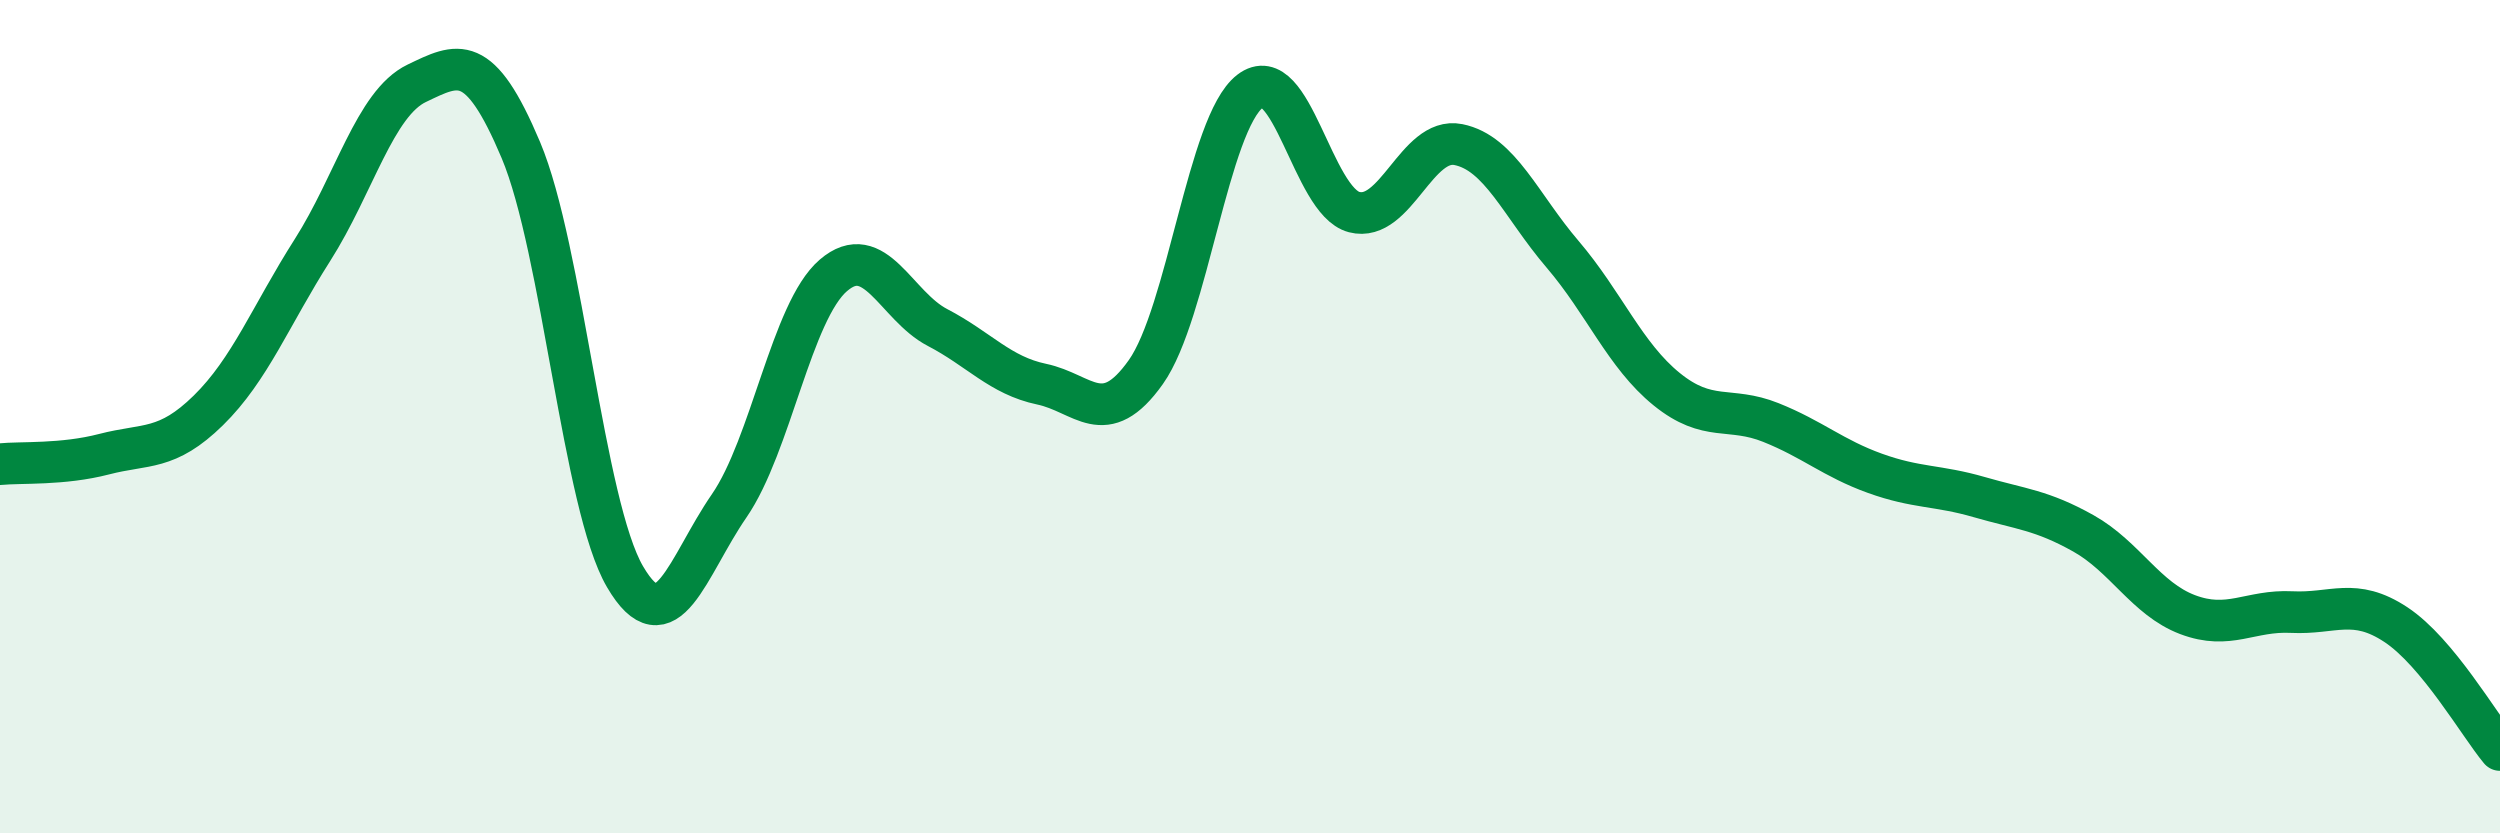
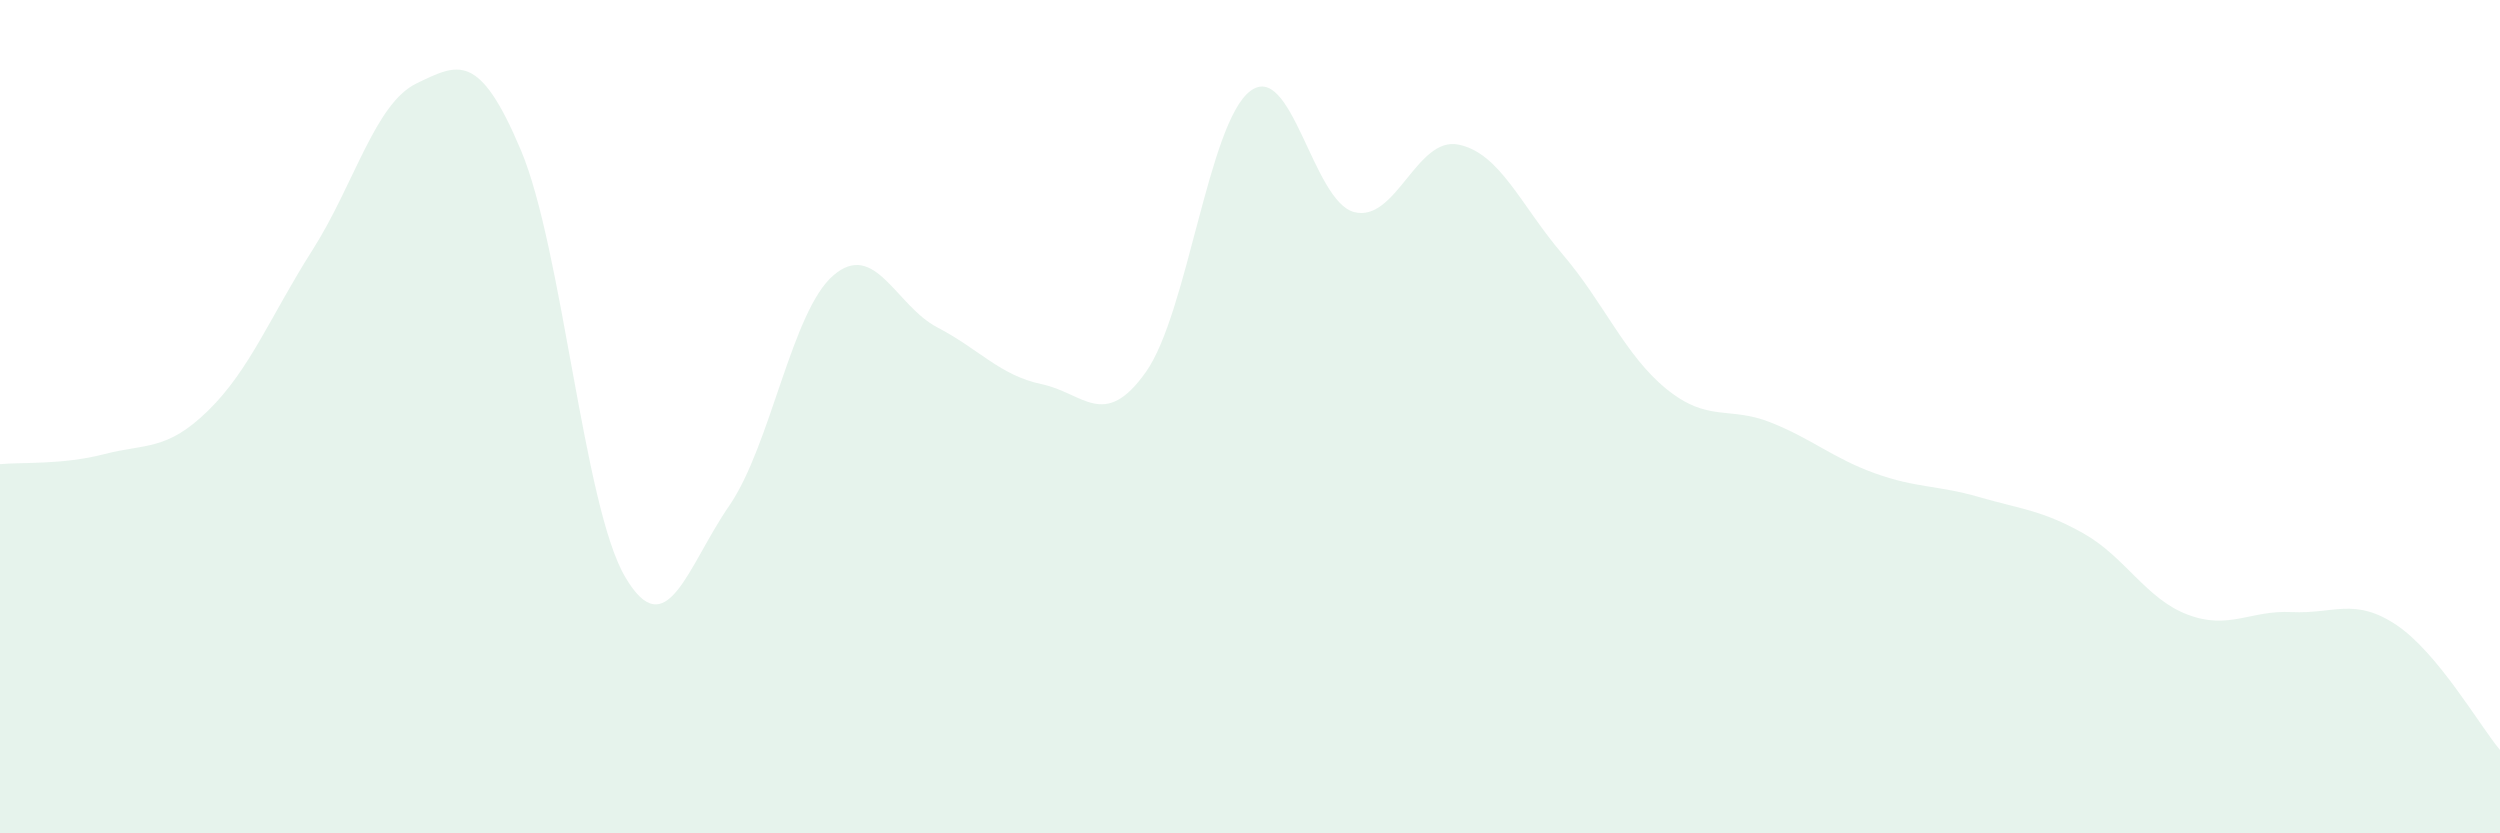
<svg xmlns="http://www.w3.org/2000/svg" width="60" height="20" viewBox="0 0 60 20">
  <path d="M 0,11.14 C 0.5,11.09 1.5,11.16 2.5,10.9 C 3.5,10.64 4,10.83 5,9.85 C 6,8.87 6.5,7.57 7.5,6 C 8.5,4.43 9,2.48 10,2 C 11,1.52 11.5,1.23 12.5,3.6 C 13.5,5.97 14,12.13 15,13.84 C 16,15.55 16.5,13.59 17.5,12.14 C 18.5,10.69 19,7.47 20,6.61 C 21,5.75 21.5,7.34 22.5,7.86 C 23.5,8.38 24,9.01 25,9.22 C 26,9.43 26.5,10.34 27.5,8.93 C 28.5,7.52 29,2.96 30,2.19 C 31,1.42 31.5,4.83 32.5,5.09 C 33.5,5.35 34,3.27 35,3.47 C 36,3.67 36.5,4.93 37.5,6.1 C 38.5,7.27 39,8.53 40,9.34 C 41,10.15 41.5,9.74 42.5,10.14 C 43.5,10.54 44,11 45,11.36 C 46,11.72 46.5,11.64 47.5,11.93 C 48.5,12.22 49,12.24 50,12.8 C 51,13.36 51.5,14.37 52.5,14.75 C 53.5,15.13 54,14.64 55,14.69 C 56,14.74 56.5,14.33 57.5,14.99 C 58.5,15.65 59.5,17.4 60,18L60 20L0 20Z" fill="#008740" opacity="0.1" stroke-linecap="round" stroke-linejoin="round" />
-   <path d="M 0,11.14 C 0.5,11.09 1.5,11.16 2.5,10.9 C 3.5,10.64 4,10.83 5,9.85 C 6,8.87 6.5,7.57 7.5,6 C 8.5,4.43 9,2.48 10,2 C 11,1.52 11.5,1.23 12.5,3.6 C 13.5,5.97 14,12.13 15,13.84 C 16,15.55 16.5,13.59 17.5,12.14 C 18.5,10.69 19,7.47 20,6.61 C 21,5.75 21.5,7.34 22.5,7.86 C 23.5,8.38 24,9.01 25,9.22 C 26,9.43 26.5,10.34 27.5,8.93 C 28.5,7.52 29,2.96 30,2.19 C 31,1.42 31.5,4.83 32.5,5.09 C 33.5,5.35 34,3.27 35,3.47 C 36,3.67 36.5,4.93 37.5,6.1 C 38.5,7.27 39,8.53 40,9.34 C 41,10.15 41.5,9.74 42.5,10.14 C 43.5,10.54 44,11 45,11.36 C 46,11.72 46.5,11.64 47.5,11.93 C 48.5,12.22 49,12.24 50,12.8 C 51,13.36 51.5,14.37 52.5,14.75 C 53.5,15.13 54,14.64 55,14.69 C 56,14.74 56.5,14.33 57.5,14.99 C 58.5,15.65 59.5,17.4 60,18" stroke="#008740" stroke-width="1" fill="none" stroke-linecap="round" stroke-linejoin="round" />
</svg>